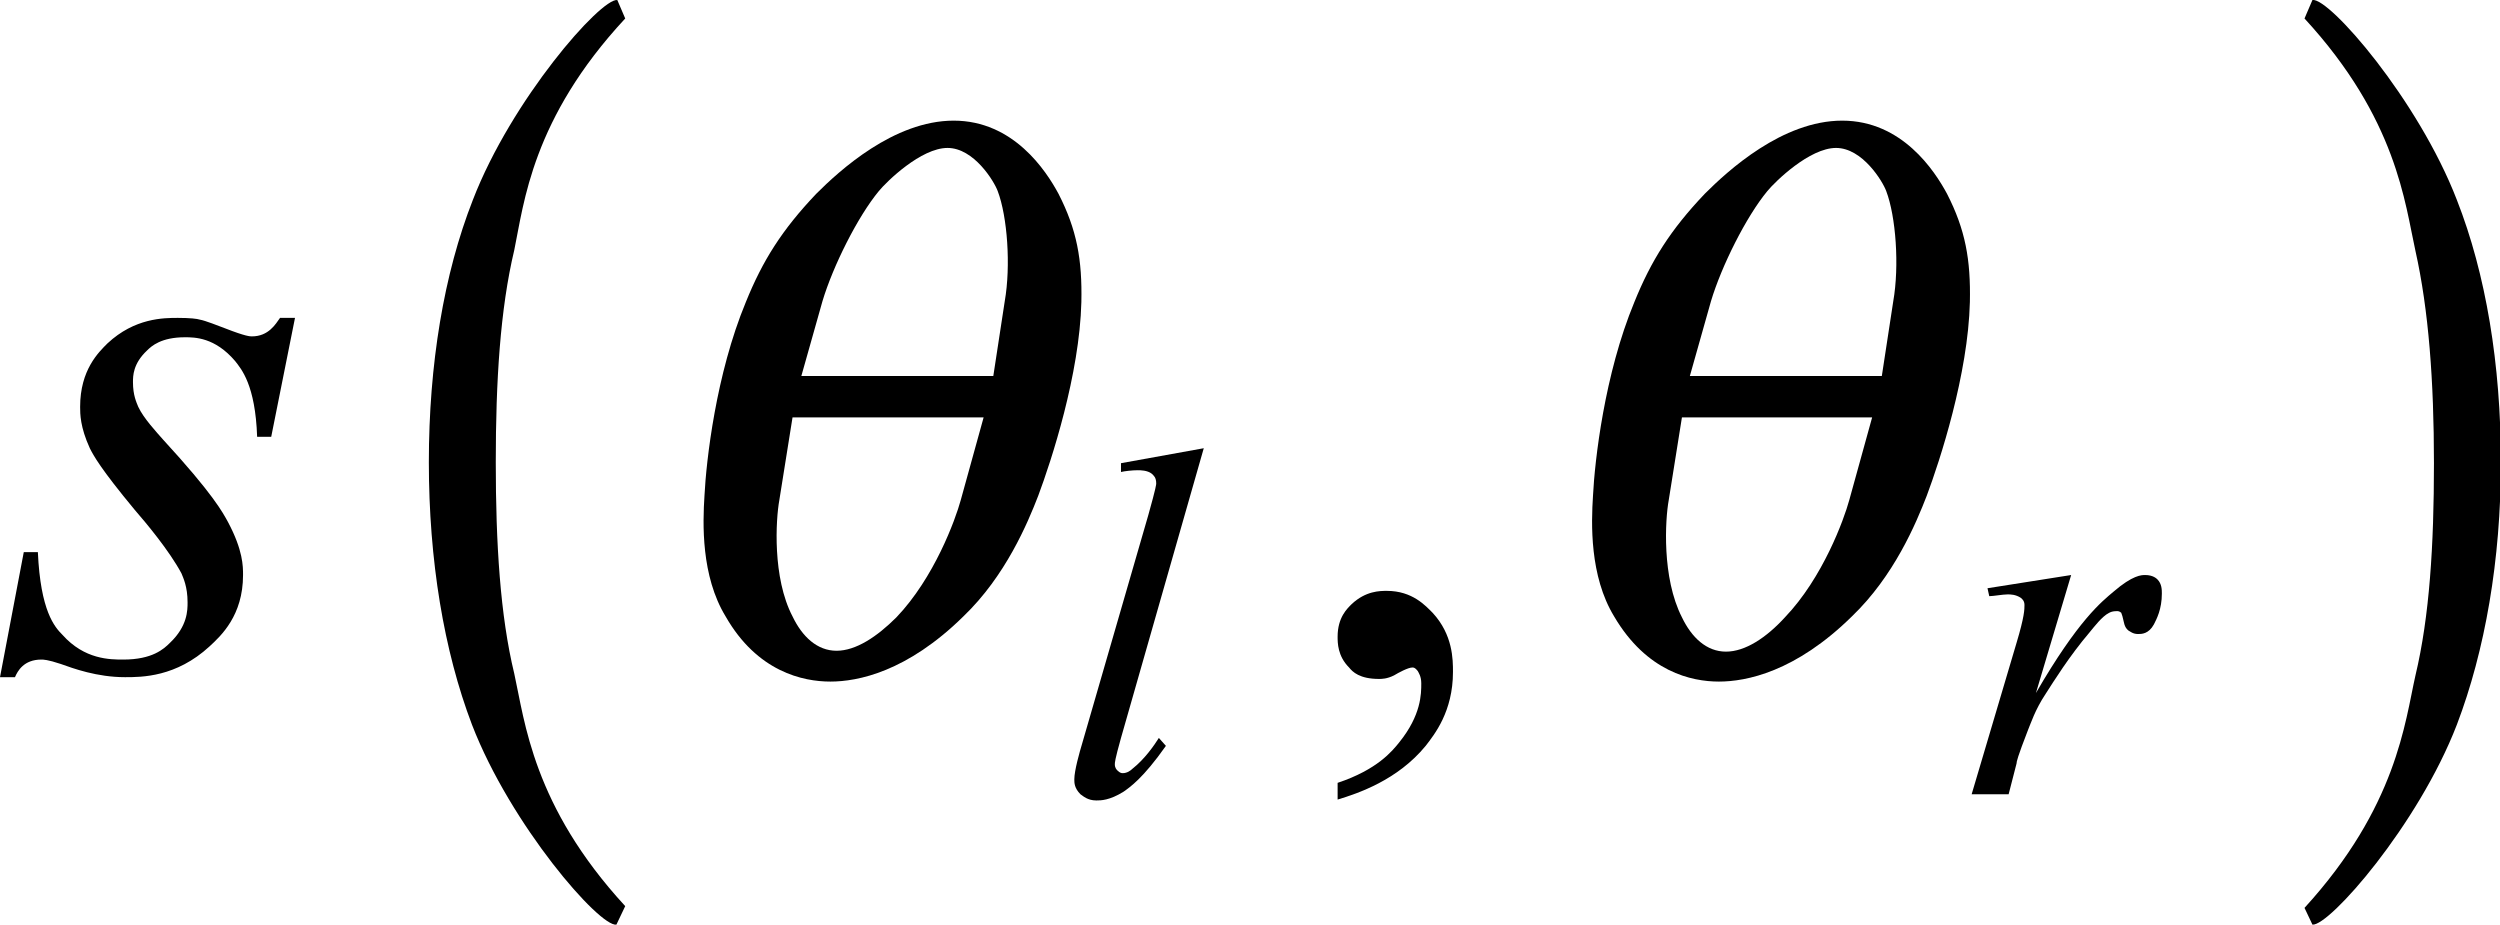
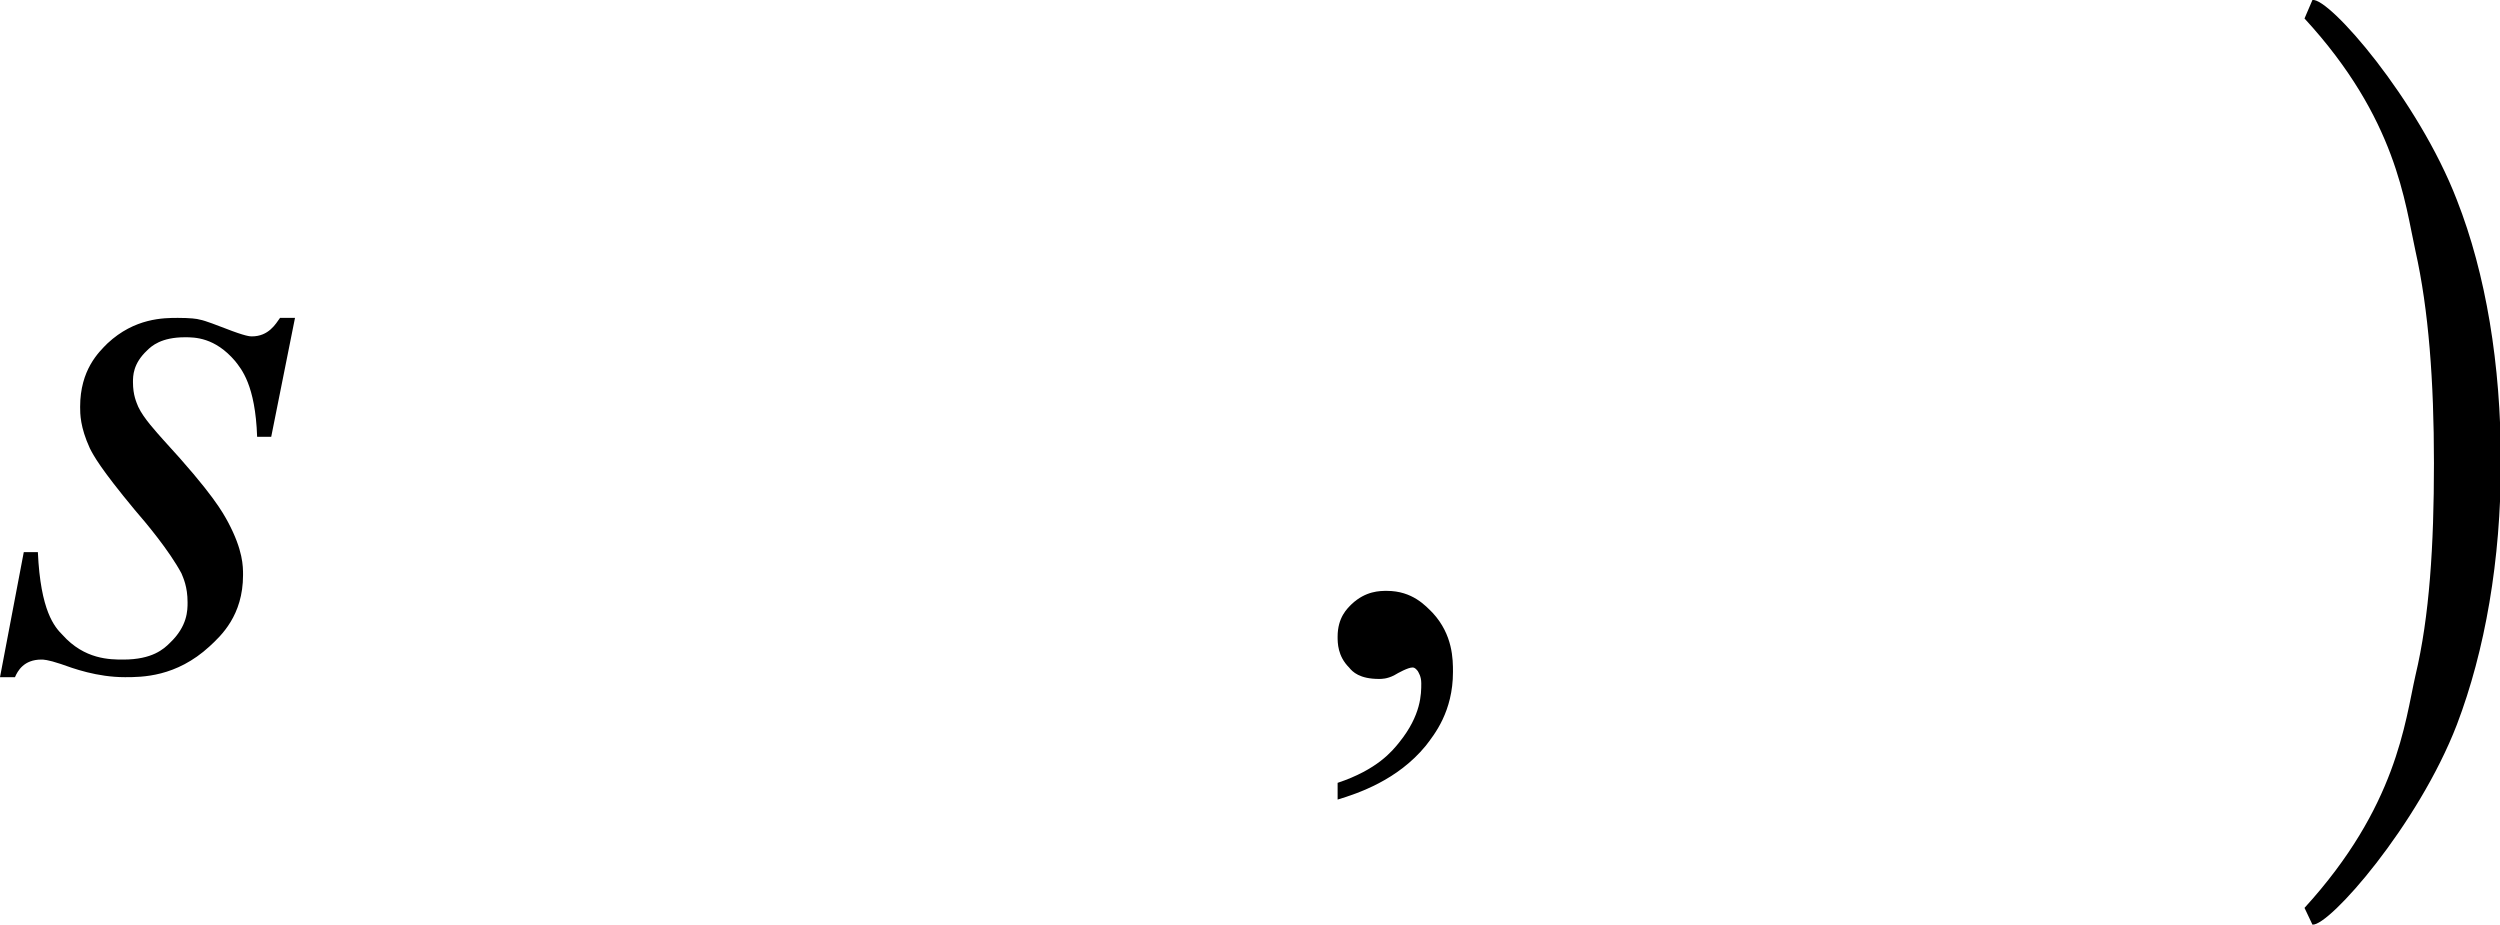
<svg xmlns="http://www.w3.org/2000/svg" version="1.1" id="レイヤー_1" x="0px" y="0px" viewBox="0 0 28.39 10.5" style="enable-background:new 0 0 28.39 10.5;" xml:space="preserve">
  <g>
    <path d="M3.35,3.61L3.08,4.96H2.92C2.9,4.37,2.74,4.19,2.67,4.1C2.44,3.83,2.21,3.83,2.1,3.83c-0.27,0-0.38,0.1-0.43,0.15   C1.51,4.13,1.51,4.27,1.51,4.34c0,0.15,0.04,0.23,0.06,0.28c0.06,0.13,0.21,0.29,0.28,0.37c0.57,0.62,0.68,0.83,0.74,0.94   c0.17,0.32,0.17,0.5,0.17,0.6c0,0.46-0.25,0.69-0.38,0.81C2,7.69,1.61,7.69,1.42,7.69c-0.32,0-0.59-0.1-0.73-0.15   c-0.15-0.05-0.2-0.05-0.22-0.05c-0.2,0-0.27,0.13-0.3,0.2H0l0.27-1.42h0.16c0.03,0.67,0.19,0.85,0.28,0.94   c0.25,0.28,0.54,0.28,0.69,0.28c0.33,0,0.46-0.12,0.53-0.19c0.2-0.19,0.2-0.37,0.2-0.46c0-0.18-0.05-0.28-0.07-0.33   C1.92,6.25,1.66,5.94,1.53,5.79c-0.39-0.47-0.47-0.62-0.51-0.7C0.91,4.85,0.91,4.7,0.91,4.62C0.91,4.2,1.12,4,1.22,3.9   c0.31-0.29,0.64-0.29,0.8-0.29c0.14,0,0.22,0.01,0.25,0.02c0.06,0.01,0.21,0.07,0.29,0.1c0.23,0.09,0.28,0.09,0.3,0.09   c0.19,0,0.27-0.14,0.32-0.21H3.35z" />
-     <path d="M13.67,5.09l-0.94,3.29c-0.07,0.25-0.07,0.28-0.07,0.3c0,0.04,0.02,0.06,0.03,0.07c0.03,0.03,0.05,0.03,0.06,0.03   c0.05,0,0.09-0.03,0.11-0.05c0.14-0.11,0.25-0.27,0.3-0.35l0.08,0.09c-0.26,0.37-0.41,0.47-0.48,0.52c-0.16,0.1-0.26,0.1-0.31,0.1   c-0.1,0-0.15-0.05-0.18-0.07c-0.07-0.07-0.07-0.13-0.07-0.17c0-0.1,0.06-0.31,0.09-0.41l0.75-2.59c0.09-0.32,0.09-0.35,0.09-0.36   c0-0.07-0.03-0.09-0.05-0.11c-0.05-0.04-0.13-0.04-0.16-0.04c-0.06,0-0.15,0.01-0.19,0.02v-0.1L13.67,5.09z" />
-     <path d="M22.57,6.68l0.95-0.15l-0.4,1.34c0.48-0.83,0.75-1.04,0.88-1.15c0.22-0.19,0.32-0.19,0.36-0.19c0.09,0,0.13,0.04,0.14,0.05   c0.05,0.05,0.05,0.12,0.05,0.16c0,0.18-0.06,0.29-0.09,0.35C24.4,7.2,24.32,7.2,24.28,7.2c-0.06,0-0.09-0.03-0.11-0.04   c-0.05-0.04-0.05-0.1-0.06-0.13c-0.01-0.05-0.02-0.06-0.02-0.07c-0.02-0.02-0.04-0.02-0.05-0.02c-0.05,0-0.07,0.01-0.09,0.02   C23.87,7,23.78,7.12,23.73,7.18c-0.23,0.27-0.41,0.56-0.5,0.7c-0.12,0.18-0.17,0.34-0.2,0.41c-0.12,0.31-0.13,0.36-0.13,0.38   l-0.09,0.35h-0.42l0.51-1.72c0.09-0.3,0.09-0.38,0.09-0.43c0-0.05-0.03-0.07-0.04-0.08c-0.06-0.04-0.12-0.04-0.15-0.04   c-0.06,0-0.16,0.02-0.21,0.02L22.57,6.68z" />
-     <path d="M11.17,4.74l-0.26,0.94c-0.06,0.22-0.3,0.88-0.73,1.33C9.96,7.23,9.72,7.39,9.5,7.39c-0.22,0-0.39-0.16-0.5-0.39   C8.77,6.56,8.81,5.9,8.85,5.68l0.15-0.94H11.17z M9.1,4.27l0.24-0.85c0.12-0.4,0.4-0.96,0.64-1.25c0.09-0.11,0.48-0.49,0.78-0.49   s0.53,0.38,0.57,0.49c0.11,0.29,0.15,0.85,0.08,1.25l-0.13,0.85H9.1z M10.83,1.37c-0.68,0-1.3,0.57-1.56,0.83   c-0.39,0.41-0.61,0.76-0.8,1.23c-0.34,0.82-0.45,1.8-0.47,2.2C7.98,5.94,7.96,6.54,8.24,7C8.6,7.63,9.12,7.74,9.43,7.74   c0.31,0,0.87-0.11,1.51-0.74c0.48-0.46,0.73-1.06,0.85-1.37c0.15-0.4,0.47-1.38,0.49-2.2c0.01-0.48-0.05-0.82-0.26-1.23   C11.88,1.94,11.51,1.37,10.83,1.37z" />
-     <path d="M21.26,4.74L21,5.68c-0.06,0.22-0.3,0.88-0.73,1.33c-0.21,0.23-0.45,0.39-0.67,0.39s-0.39-0.16-0.5-0.39   c-0.23-0.45-0.19-1.11-0.15-1.33l0.15-0.94H21.26z M19.19,4.27l0.24-0.85c0.12-0.4,0.4-0.96,0.64-1.25   c0.09-0.11,0.48-0.49,0.78-0.49s0.53,0.38,0.57,0.49c0.11,0.29,0.15,0.85,0.08,1.25l-0.13,0.85H19.19z M20.92,1.37   c-0.68,0-1.3,0.57-1.56,0.83c-0.39,0.41-0.61,0.76-0.8,1.23c-0.34,0.82-0.45,1.8-0.47,2.2C18.07,5.94,18.05,6.54,18.33,7   c0.37,0.63,0.88,0.74,1.19,0.74c0.31,0,0.87-0.11,1.51-0.74c0.48-0.46,0.73-1.06,0.85-1.37c0.15-0.4,0.47-1.38,0.49-2.2   c0.01-0.48-0.05-0.82-0.26-1.23C21.97,1.94,21.6,1.37,20.92,1.37z" />
    <path d="M15.19,9.08V8.89c0.45-0.15,0.62-0.36,0.7-0.46c0.25-0.31,0.25-0.55,0.25-0.67c0-0.08-0.03-0.12-0.04-0.14   c-0.03-0.04-0.05-0.04-0.06-0.04c-0.05,0-0.16,0.06-0.21,0.09c-0.08,0.04-0.14,0.04-0.17,0.04c-0.22,0-0.3-0.08-0.34-0.13   c-0.13-0.13-0.13-0.28-0.13-0.35c0-0.22,0.11-0.32,0.16-0.37c0.16-0.15,0.32-0.15,0.4-0.15c0.29,0,0.44,0.17,0.52,0.25   c0.23,0.25,0.23,0.53,0.23,0.67c0,0.45-0.21,0.71-0.31,0.84C15.87,8.86,15.42,9.01,15.19,9.08z" />
-     <path d="M7.1,10.29c-1.05-1.14-1.14-2.1-1.26-2.64C5.68,6.99,5.63,6.17,5.63,5.25s0.05-1.74,0.21-2.41   C5.95,2.31,6.04,1.35,7.1,0.21L7.01,0c-0.19-0.02-1.2,1.13-1.64,2.27C5.04,3.11,4.87,4.14,4.87,5.25s0.17,2.14,0.49,2.98   c0.44,1.14,1.45,2.3,1.64,2.27L7.1,10.29z" />
    <path d="M26.26,10.5c0.19,0.02,1.2-1.13,1.64-2.27c0.32-0.84,0.5-1.87,0.5-2.98s-0.17-2.14-0.5-2.98c-0.44-1.14-1.45-2.3-1.64-2.27   l-0.09,0.21c1.05,1.14,1.14,2.1,1.26,2.64c0.15,0.67,0.21,1.48,0.21,2.41s-0.05,1.74-0.21,2.41c-0.12,0.53-0.21,1.49-1.26,2.64   L26.26,10.5z" />
  </g>
</svg>